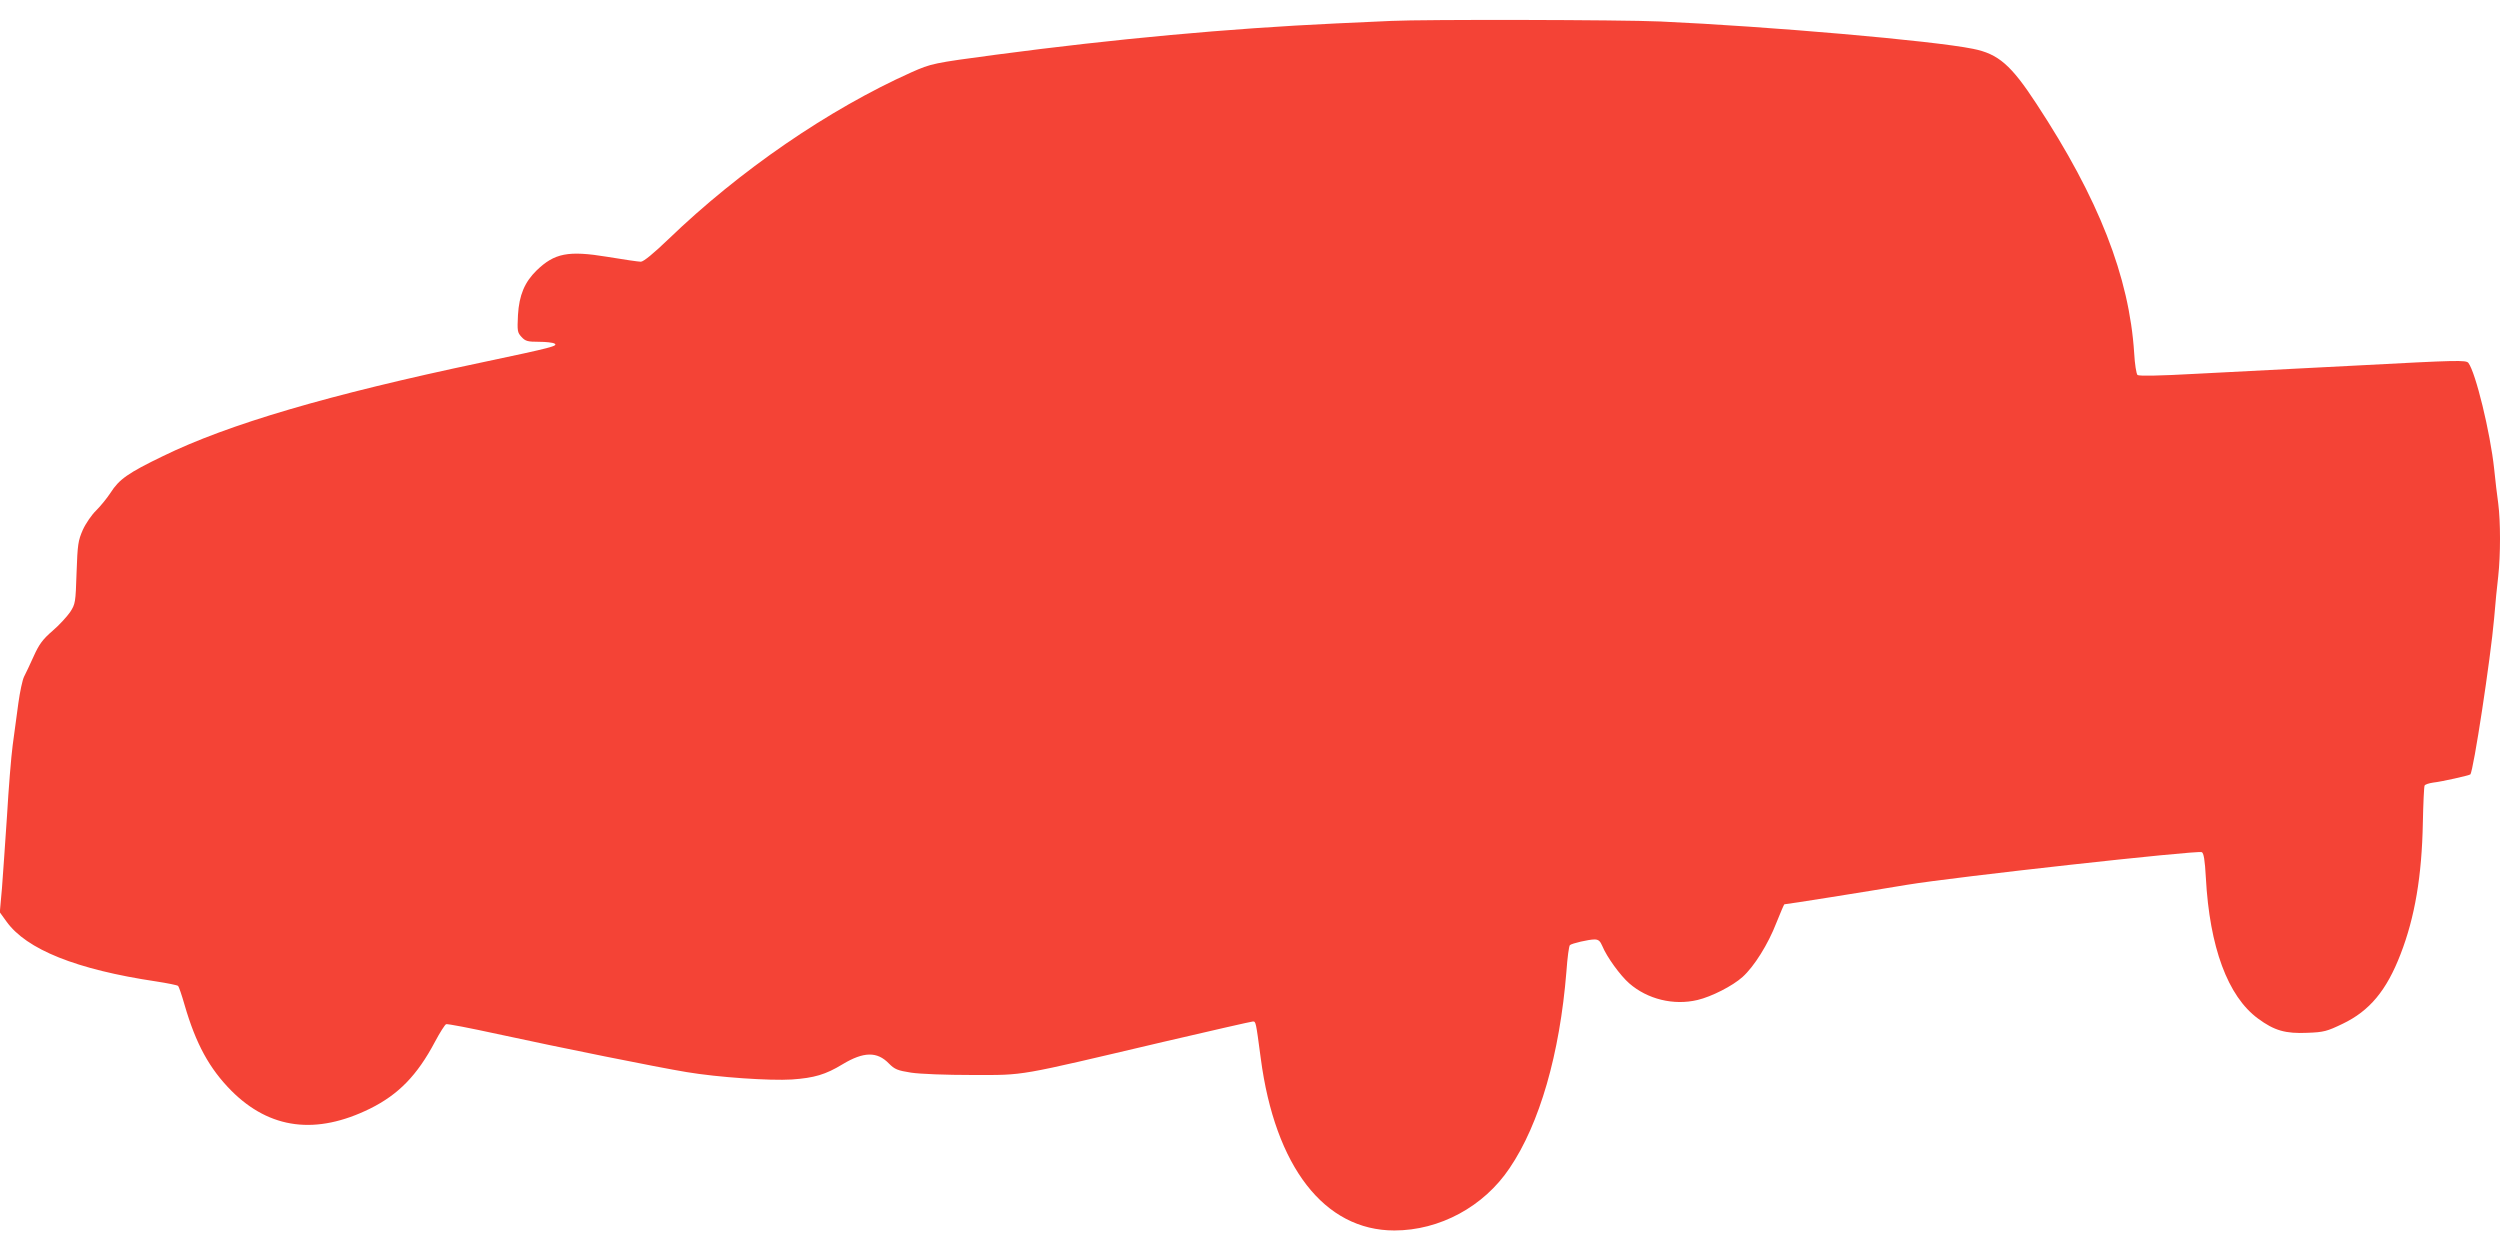
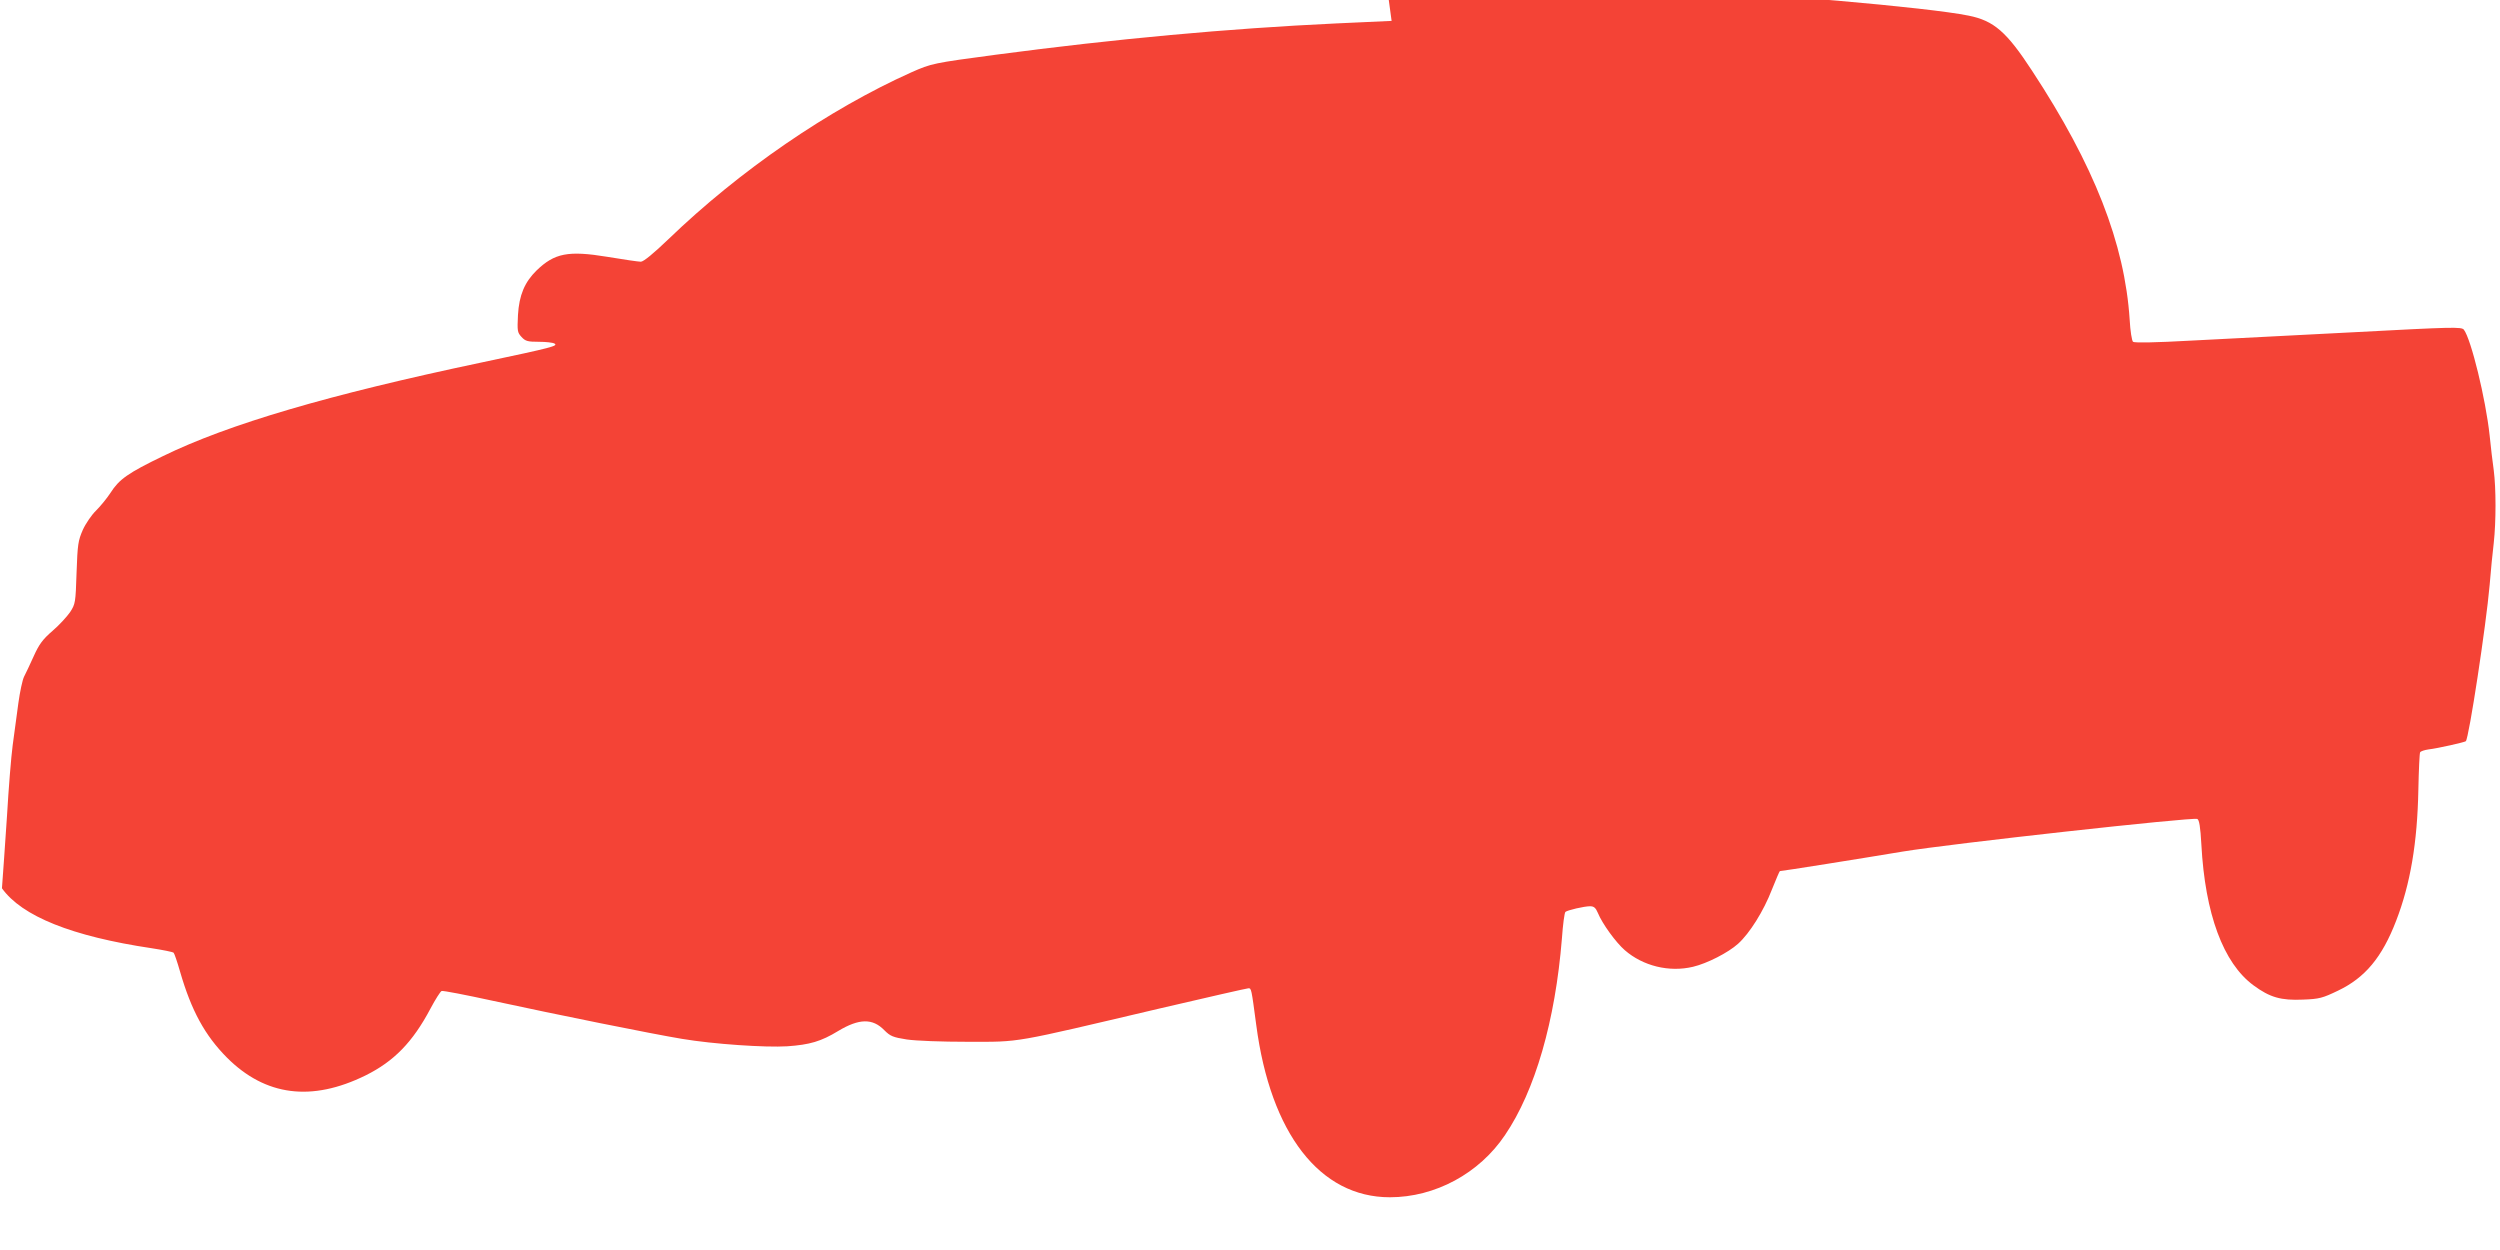
<svg xmlns="http://www.w3.org/2000/svg" version="1.0" width="1280pt" height="640pt" viewBox="0 0 1280 640" preserveAspectRatio="xMidYMid meet">
  <g transform="translate(0,640) scale(0.1,-0.1)" fill="#f44336" stroke="none">
-     <path d="M7125 6293 c-33 -1 -161 -7 -285 -13 -553 -26 -1129 -79 -1740 -160 -323 -43 -331 -45 -433 -90 -424 -190 -880 -503 -1245 -855 -75 -72 -127 -115 -141 -115 -11 0 -88 11 -171 25 -201 33 -271 19 -363 -70 -61 -60 -89 -126 -95 -228 -4 -82 -3 -89 18 -112 20 -22 32 -25 89 -25 36 0 72 -4 80 -9 19 -12 -5 -19 -374 -97 -783 -165 -1296 -316 -1630 -479 -180 -87 -225 -119 -269 -188 -19 -29 -52 -69 -74 -91 -22 -21 -53 -66 -68 -99 -24 -55 -27 -74 -32 -219 -5 -154 -6 -160 -33 -202 -16 -23 -56 -67 -90 -96 -50 -43 -69 -69 -96 -129 -19 -42 -41 -89 -50 -106 -8 -16 -21 -77 -29 -135 -8 -58 -21 -154 -29 -215 -8 -60 -21 -222 -29 -360 -9 -137 -21 -305 -26 -373 l-11 -123 34 -47 c102 -143 358 -246 767 -307 58 -9 108 -19 112 -23 4 -4 19 -48 33 -97 58 -200 127 -326 240 -440 197 -197 434 -227 710 -91 145 72 241 170 332 342 25 47 51 88 57 90 7 3 124 -20 262 -50 327 -71 818 -170 969 -195 161 -27 427 -45 539 -38 115 8 173 25 260 78 108 65 177 66 237 4 30 -30 44 -36 114 -47 47 -7 178 -12 315 -12 273 0 217 -9 978 170 244 57 450 104 457 104 15 0 15 0 40 -188 73 -556 326 -882 684 -882 232 0 458 122 590 319 154 227 257 585 291 1006 5 71 13 132 18 136 10 9 96 29 126 29 20 0 29 -8 40 -34 23 -56 92 -151 138 -191 93 -81 227 -114 349 -85 72 17 180 72 231 118 59 53 131 168 173 277 21 52 39 95 41 95 12 0 414 64 629 100 242 40 1481 177 1508 167 10 -4 16 -40 21 -131 19 -355 112 -607 267 -721 84 -62 141 -78 253 -73 84 3 101 8 180 46 138 66 225 170 297 357 73 188 109 401 114 672 2 100 6 186 9 191 3 6 23 12 43 15 46 5 186 37 191 42 16 16 104 594 122 800 6 72 15 168 21 215 12 109 12 279 0 372 -6 40 -15 120 -21 178 -20 187 -95 494 -132 542 -12 15 -56 14 -563 -13 -302 -16 -678 -35 -835 -43 -180 -10 -288 -12 -296 -6 -6 6 -14 56 -17 112 -25 391 -182 792 -500 1276 -130 199 -195 256 -325 282 -206 42 -1048 115 -1601 140 -204 9 -1209 11 -1376 3z" />
+     <path d="M7125 6293 c-33 -1 -161 -7 -285 -13 -553 -26 -1129 -79 -1740 -160 -323 -43 -331 -45 -433 -90 -424 -190 -880 -503 -1245 -855 -75 -72 -127 -115 -141 -115 -11 0 -88 11 -171 25 -201 33 -271 19 -363 -70 -61 -60 -89 -126 -95 -228 -4 -82 -3 -89 18 -112 20 -22 32 -25 89 -25 36 0 72 -4 80 -9 19 -12 -5 -19 -374 -97 -783 -165 -1296 -316 -1630 -479 -180 -87 -225 -119 -269 -188 -19 -29 -52 -69 -74 -91 -22 -21 -53 -66 -68 -99 -24 -55 -27 -74 -32 -219 -5 -154 -6 -160 -33 -202 -16 -23 -56 -67 -90 -96 -50 -43 -69 -69 -96 -129 -19 -42 -41 -89 -50 -106 -8 -16 -21 -77 -29 -135 -8 -58 -21 -154 -29 -215 -8 -60 -21 -222 -29 -360 -9 -137 -21 -305 -26 -373 c102 -143 358 -246 767 -307 58 -9 108 -19 112 -23 4 -4 19 -48 33 -97 58 -200 127 -326 240 -440 197 -197 434 -227 710 -91 145 72 241 170 332 342 25 47 51 88 57 90 7 3 124 -20 262 -50 327 -71 818 -170 969 -195 161 -27 427 -45 539 -38 115 8 173 25 260 78 108 65 177 66 237 4 30 -30 44 -36 114 -47 47 -7 178 -12 315 -12 273 0 217 -9 978 170 244 57 450 104 457 104 15 0 15 0 40 -188 73 -556 326 -882 684 -882 232 0 458 122 590 319 154 227 257 585 291 1006 5 71 13 132 18 136 10 9 96 29 126 29 20 0 29 -8 40 -34 23 -56 92 -151 138 -191 93 -81 227 -114 349 -85 72 17 180 72 231 118 59 53 131 168 173 277 21 52 39 95 41 95 12 0 414 64 629 100 242 40 1481 177 1508 167 10 -4 16 -40 21 -131 19 -355 112 -607 267 -721 84 -62 141 -78 253 -73 84 3 101 8 180 46 138 66 225 170 297 357 73 188 109 401 114 672 2 100 6 186 9 191 3 6 23 12 43 15 46 5 186 37 191 42 16 16 104 594 122 800 6 72 15 168 21 215 12 109 12 279 0 372 -6 40 -15 120 -21 178 -20 187 -95 494 -132 542 -12 15 -56 14 -563 -13 -302 -16 -678 -35 -835 -43 -180 -10 -288 -12 -296 -6 -6 6 -14 56 -17 112 -25 391 -182 792 -500 1276 -130 199 -195 256 -325 282 -206 42 -1048 115 -1601 140 -204 9 -1209 11 -1376 3z" />
  </g>
</svg>